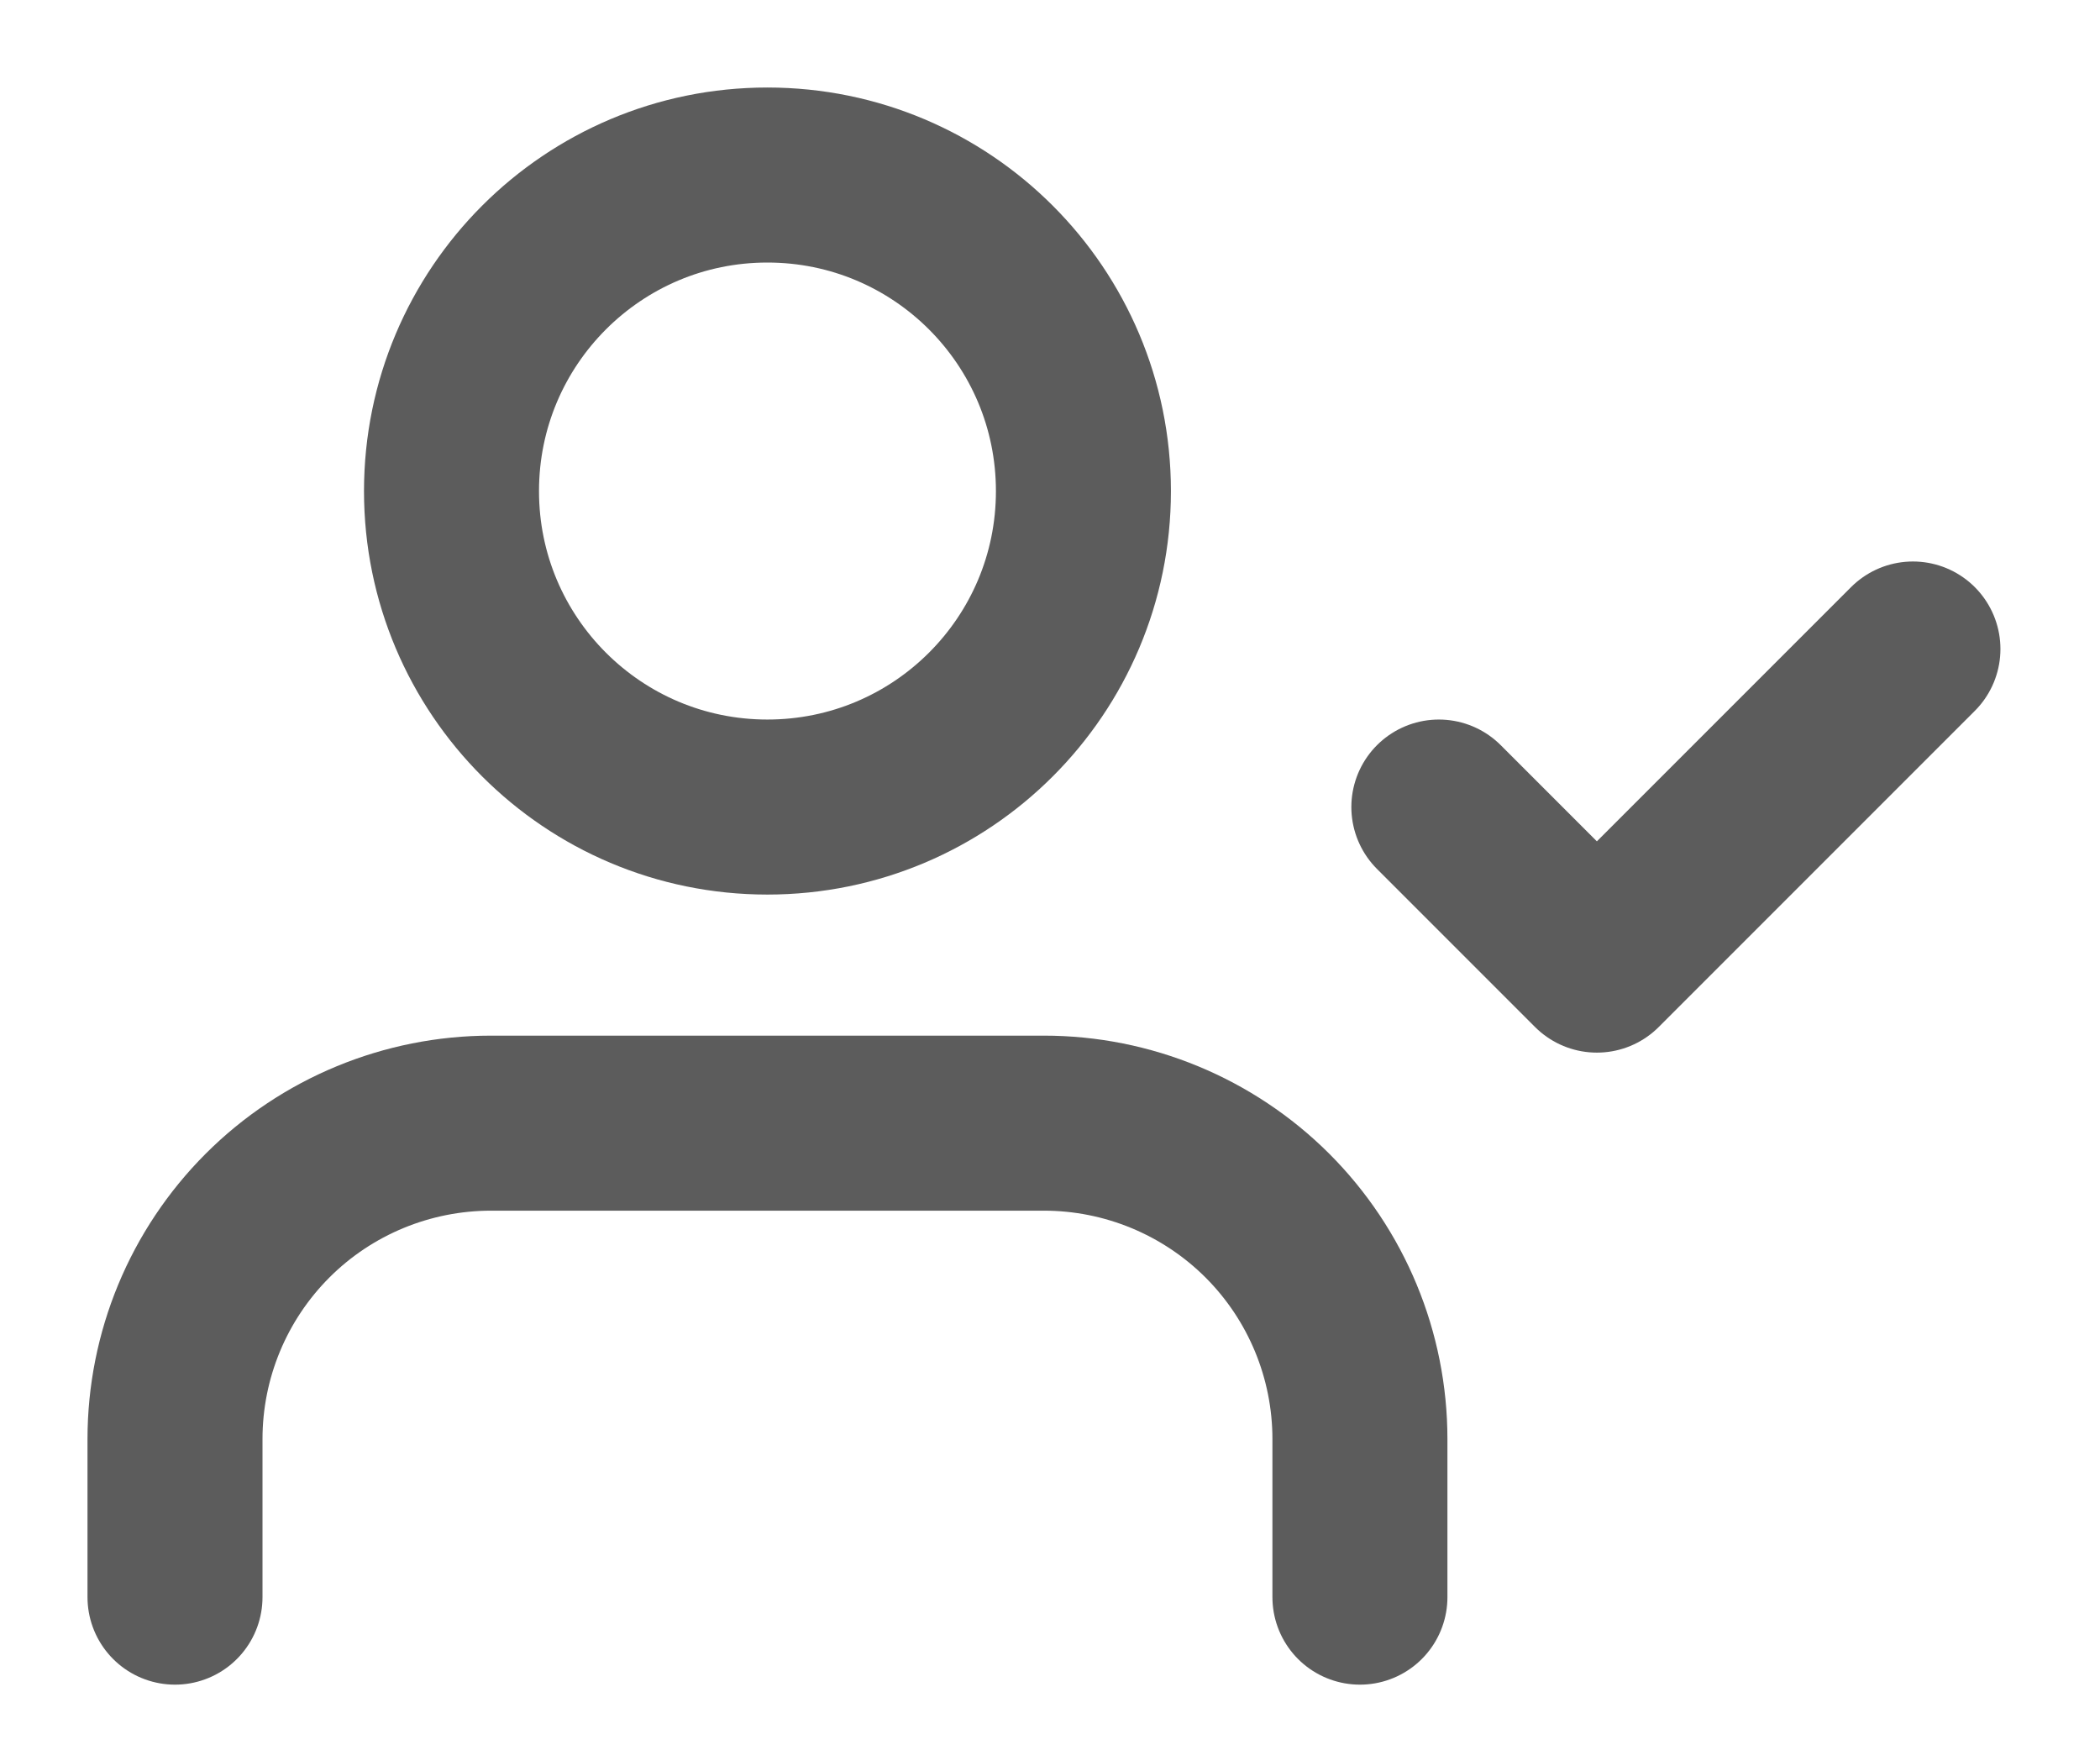
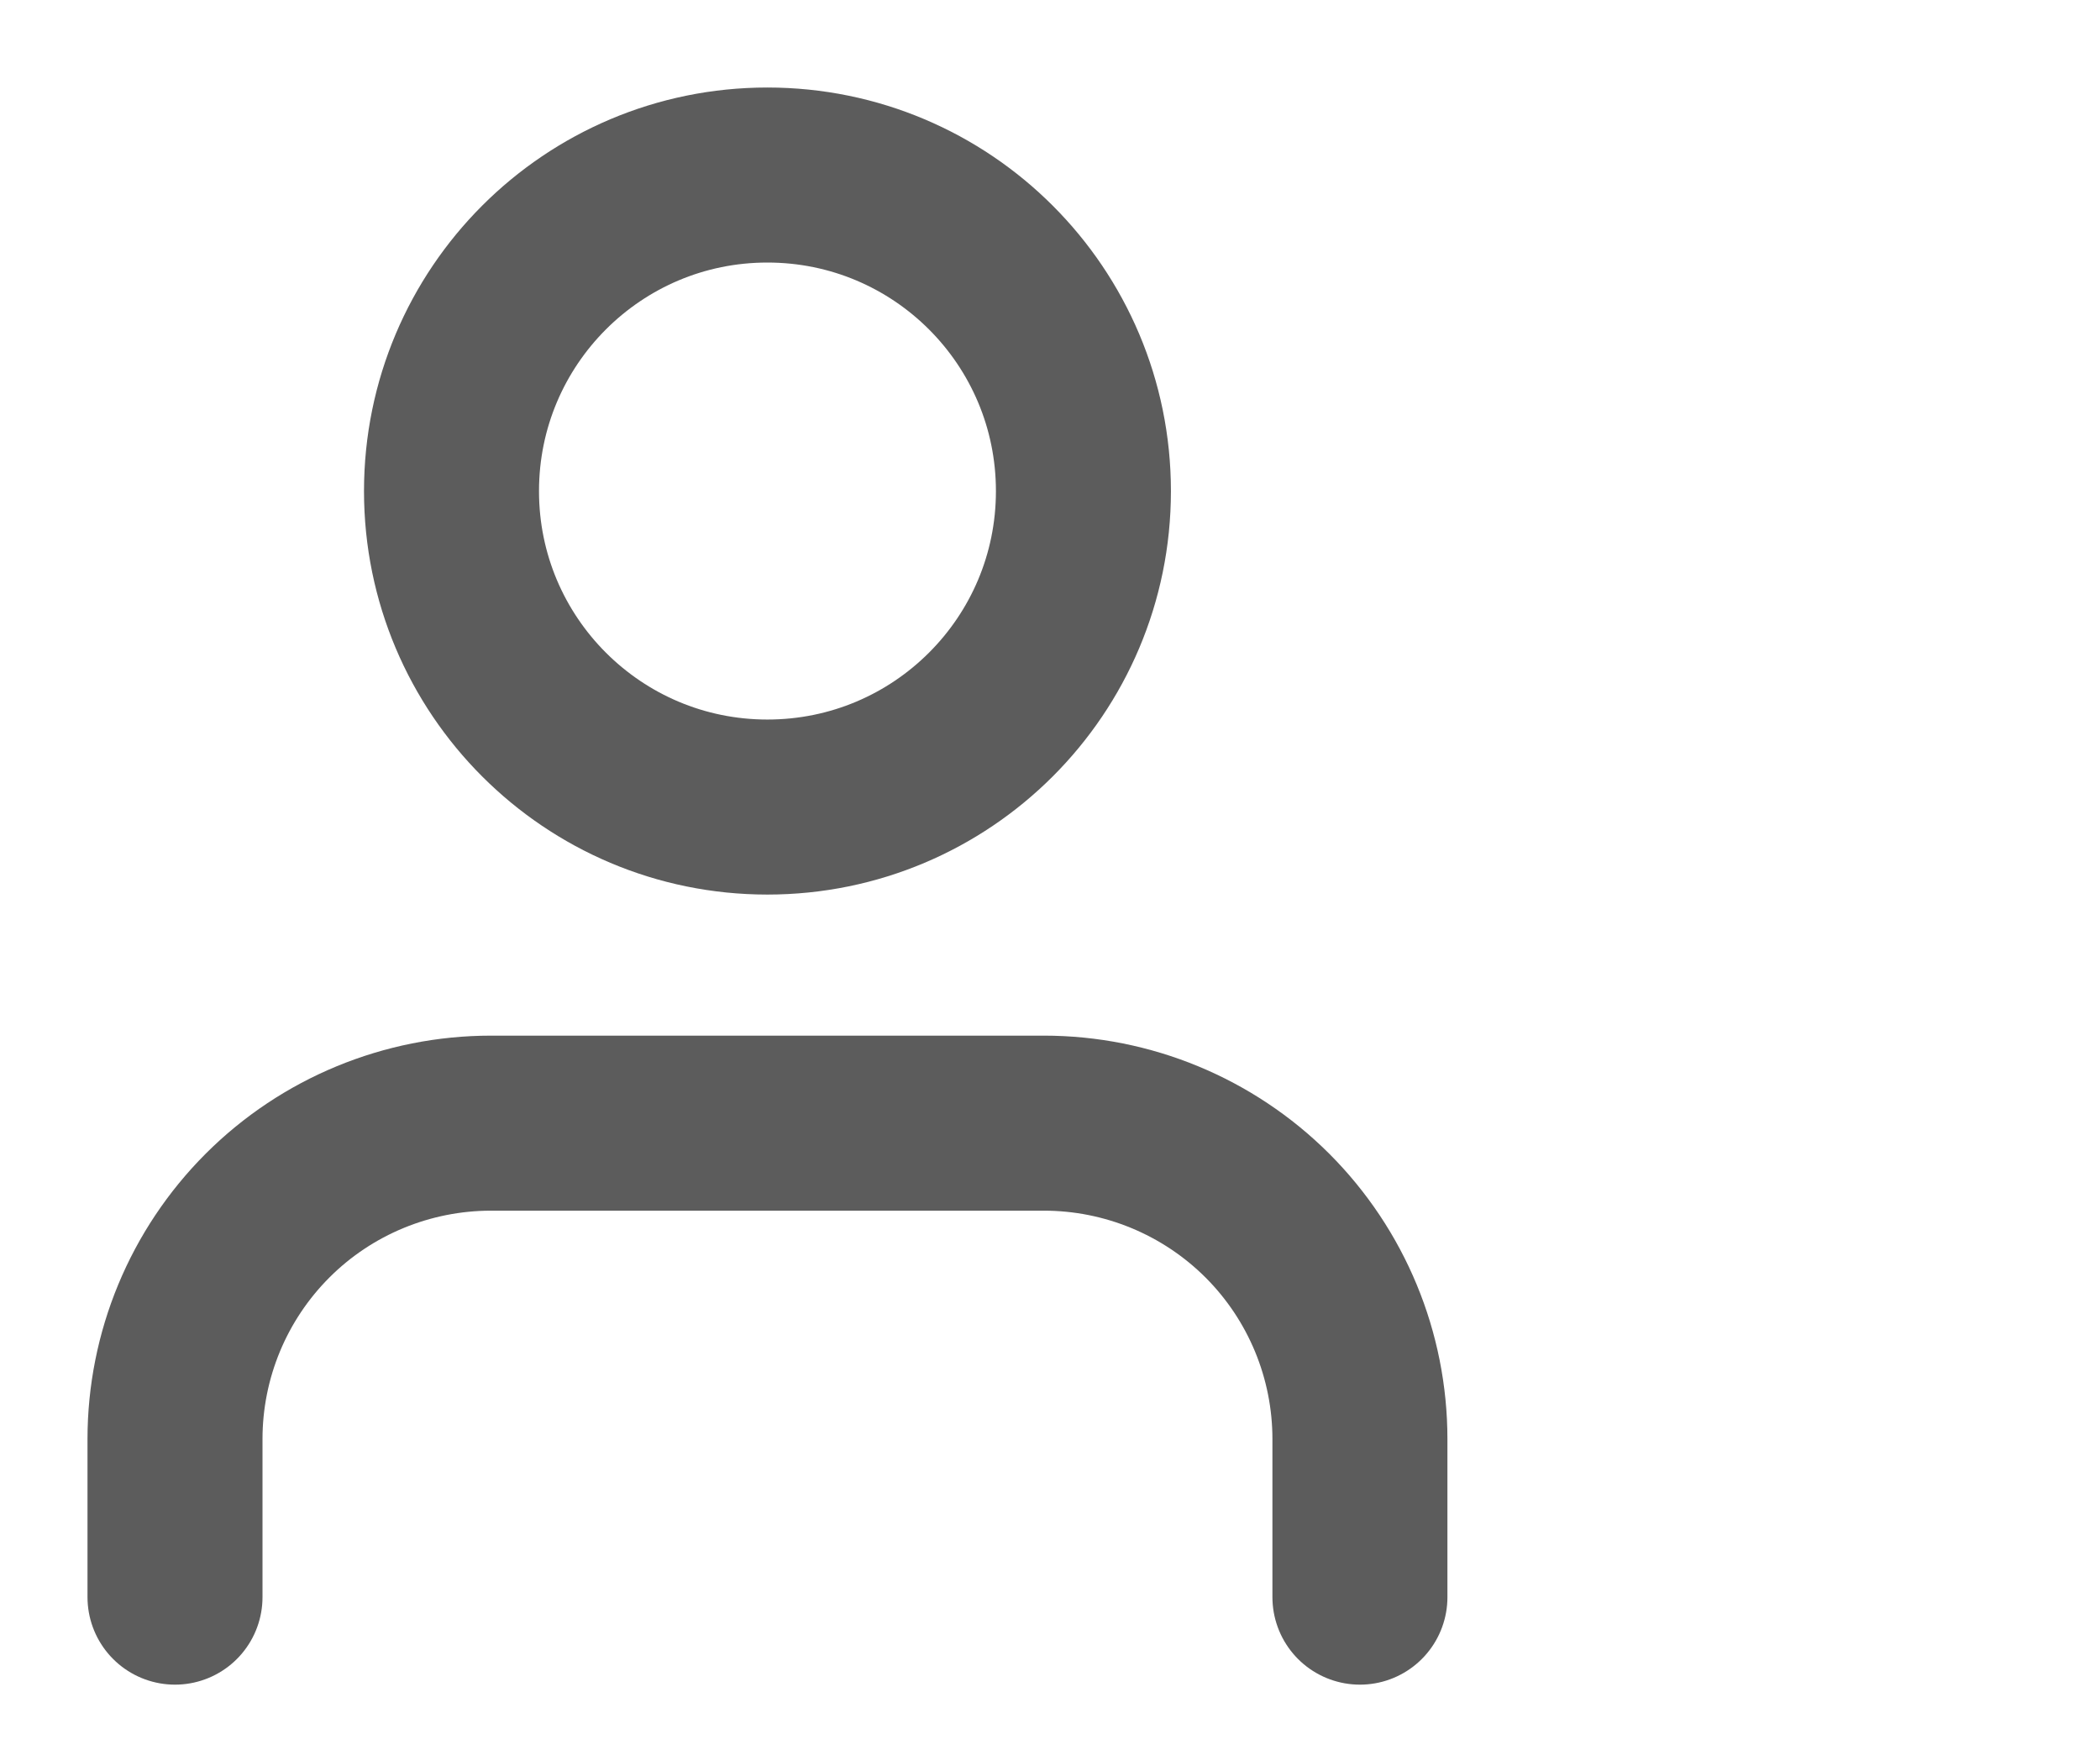
<svg xmlns="http://www.w3.org/2000/svg" width="12" height="10" viewBox="0 0 12 10" fill="none">
  <path d="M7.771 9.125V8.222C7.771 7.743 7.581 7.284 7.242 6.945C6.903 6.607 6.444 6.417 5.965 6.417H2.806C2.327 6.417 1.867 6.607 1.529 6.945C1.19 7.284 1 7.743 1 8.222V9.125" stroke="#5C5C5C" stroke-linecap="round" stroke-linejoin="round" />
  <path d="M4.385 4.611C5.383 4.611 6.191 3.803 6.191 2.806C6.191 1.808 5.383 1 4.385 1C3.388 1 2.58 1.808 2.58 2.806C2.58 3.803 3.388 4.611 4.385 4.611Z" stroke="#5C5C5C" stroke-linecap="round" stroke-linejoin="round" />
-   <path d="M8.222 4.611L9.125 5.514L10.931 3.708" stroke="#5C5C5C" stroke-linecap="round" stroke-linejoin="round" />
</svg>